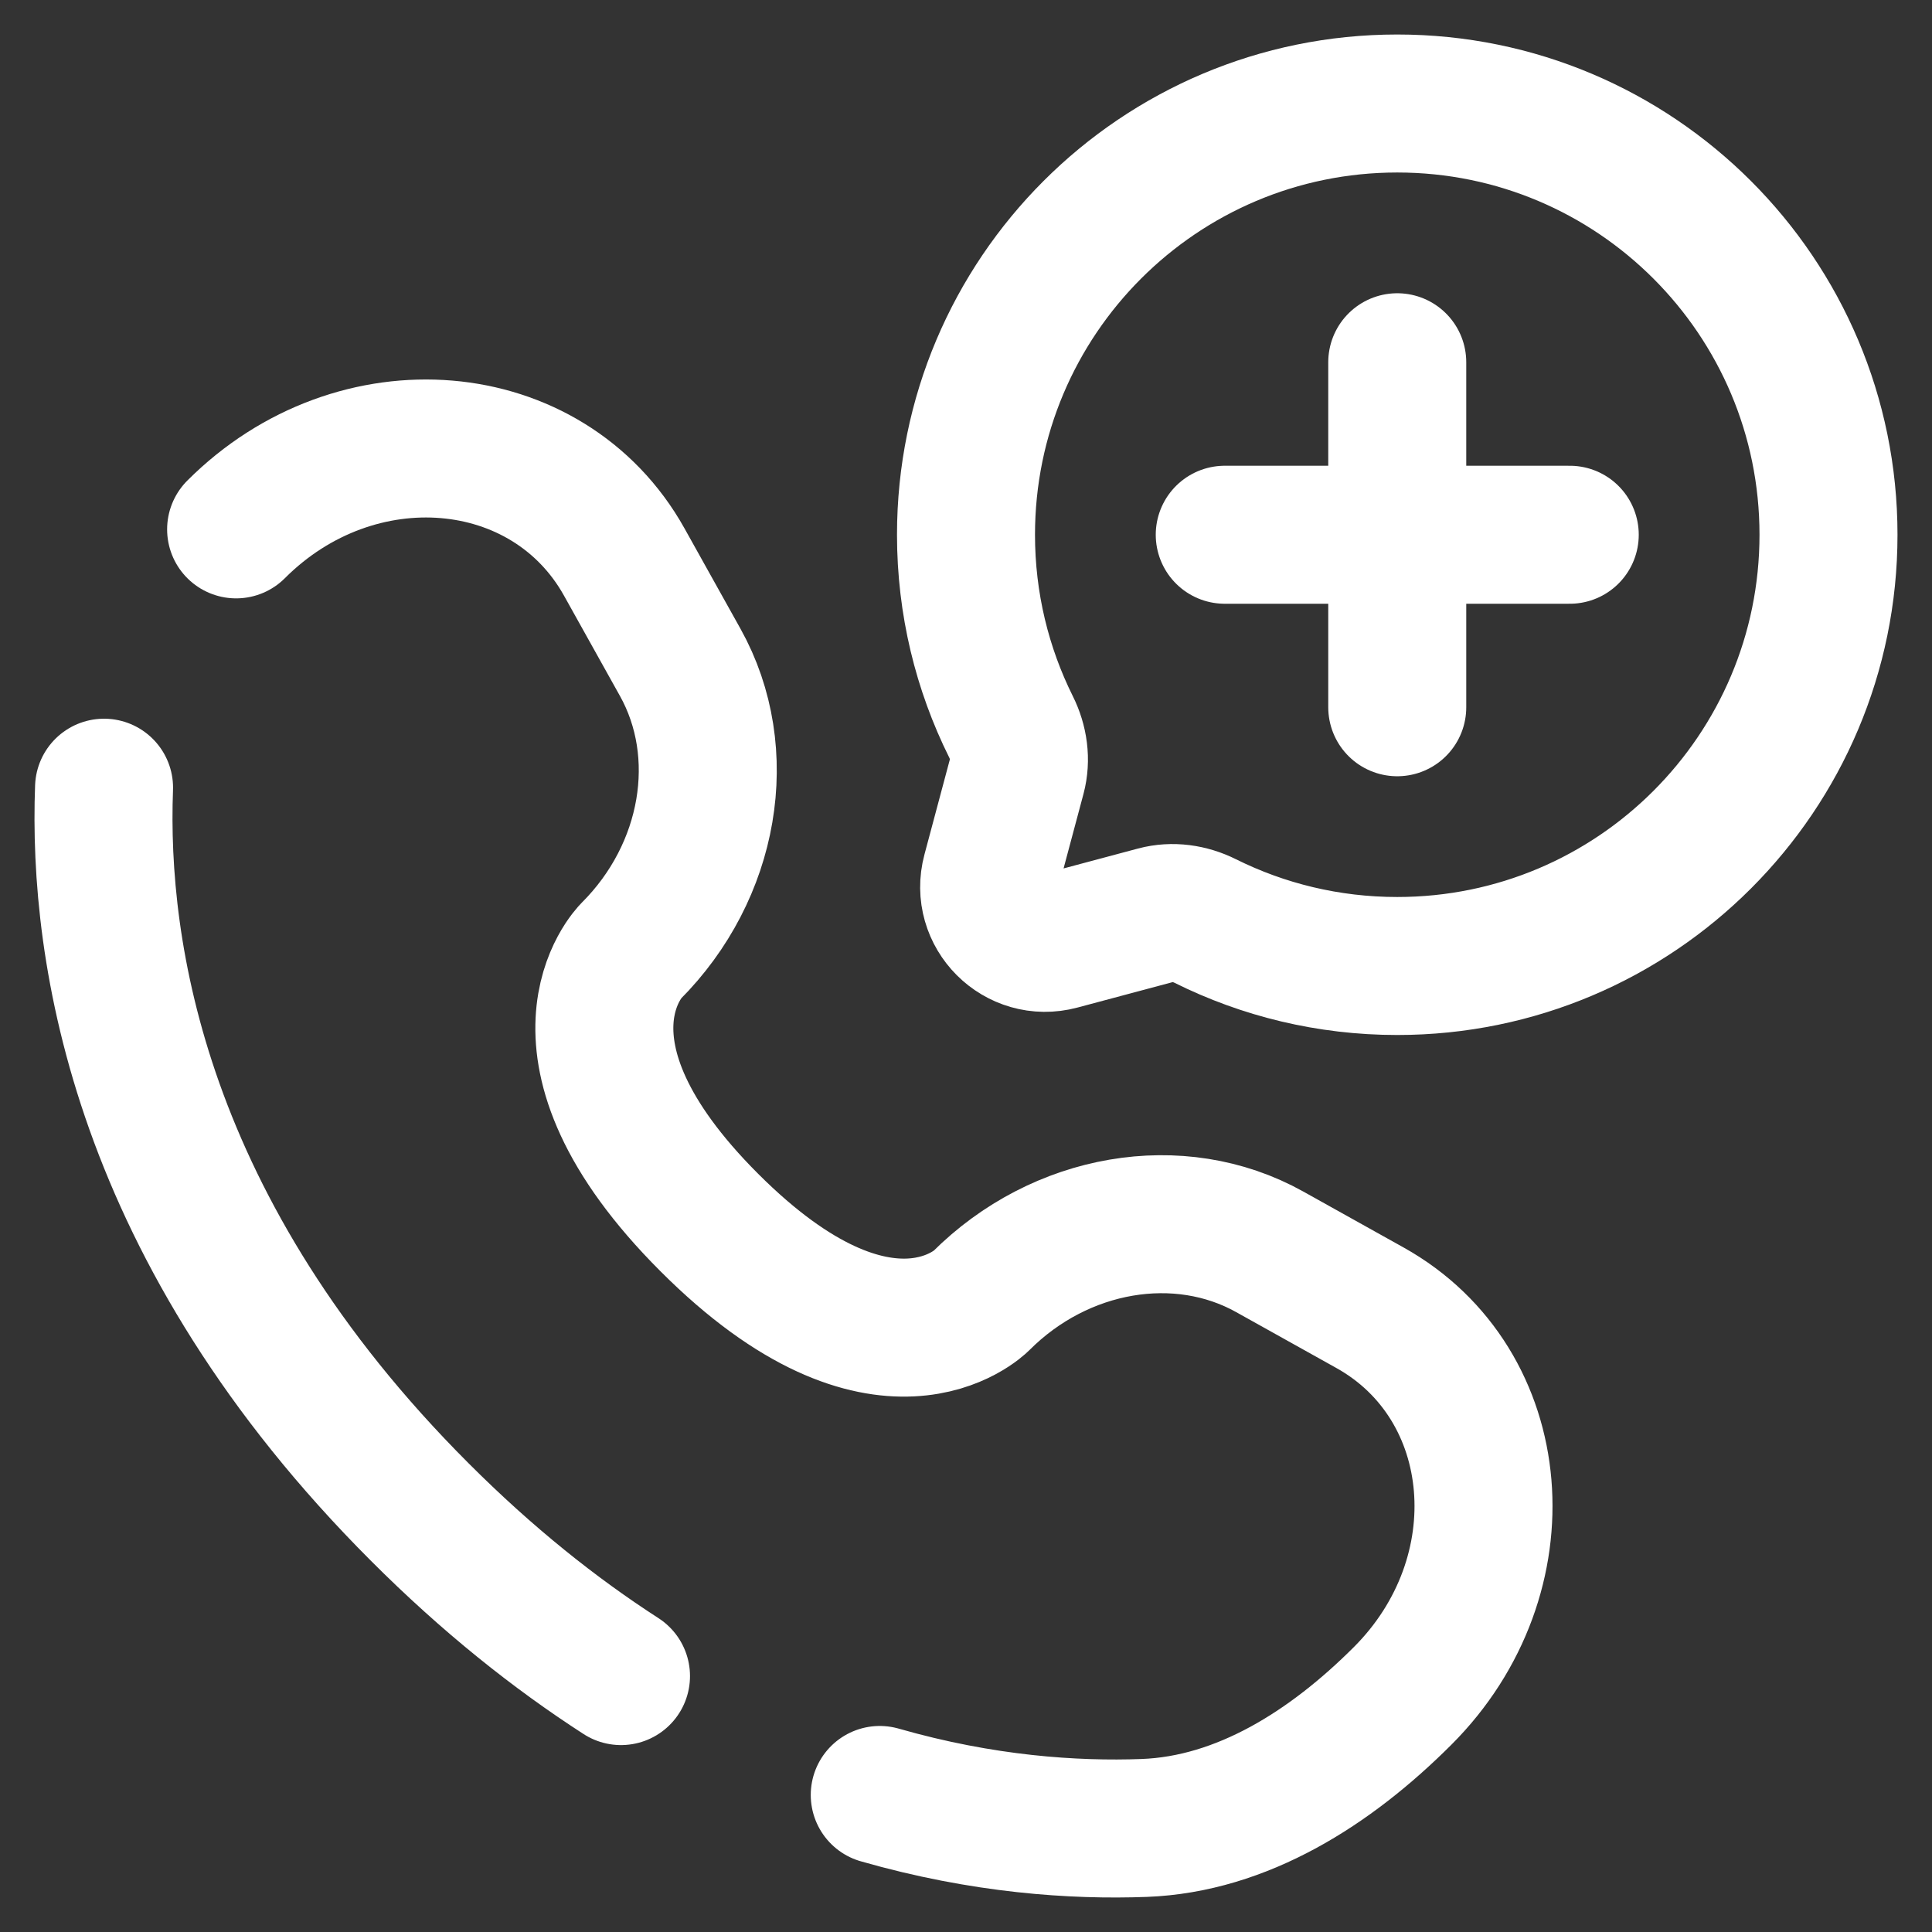
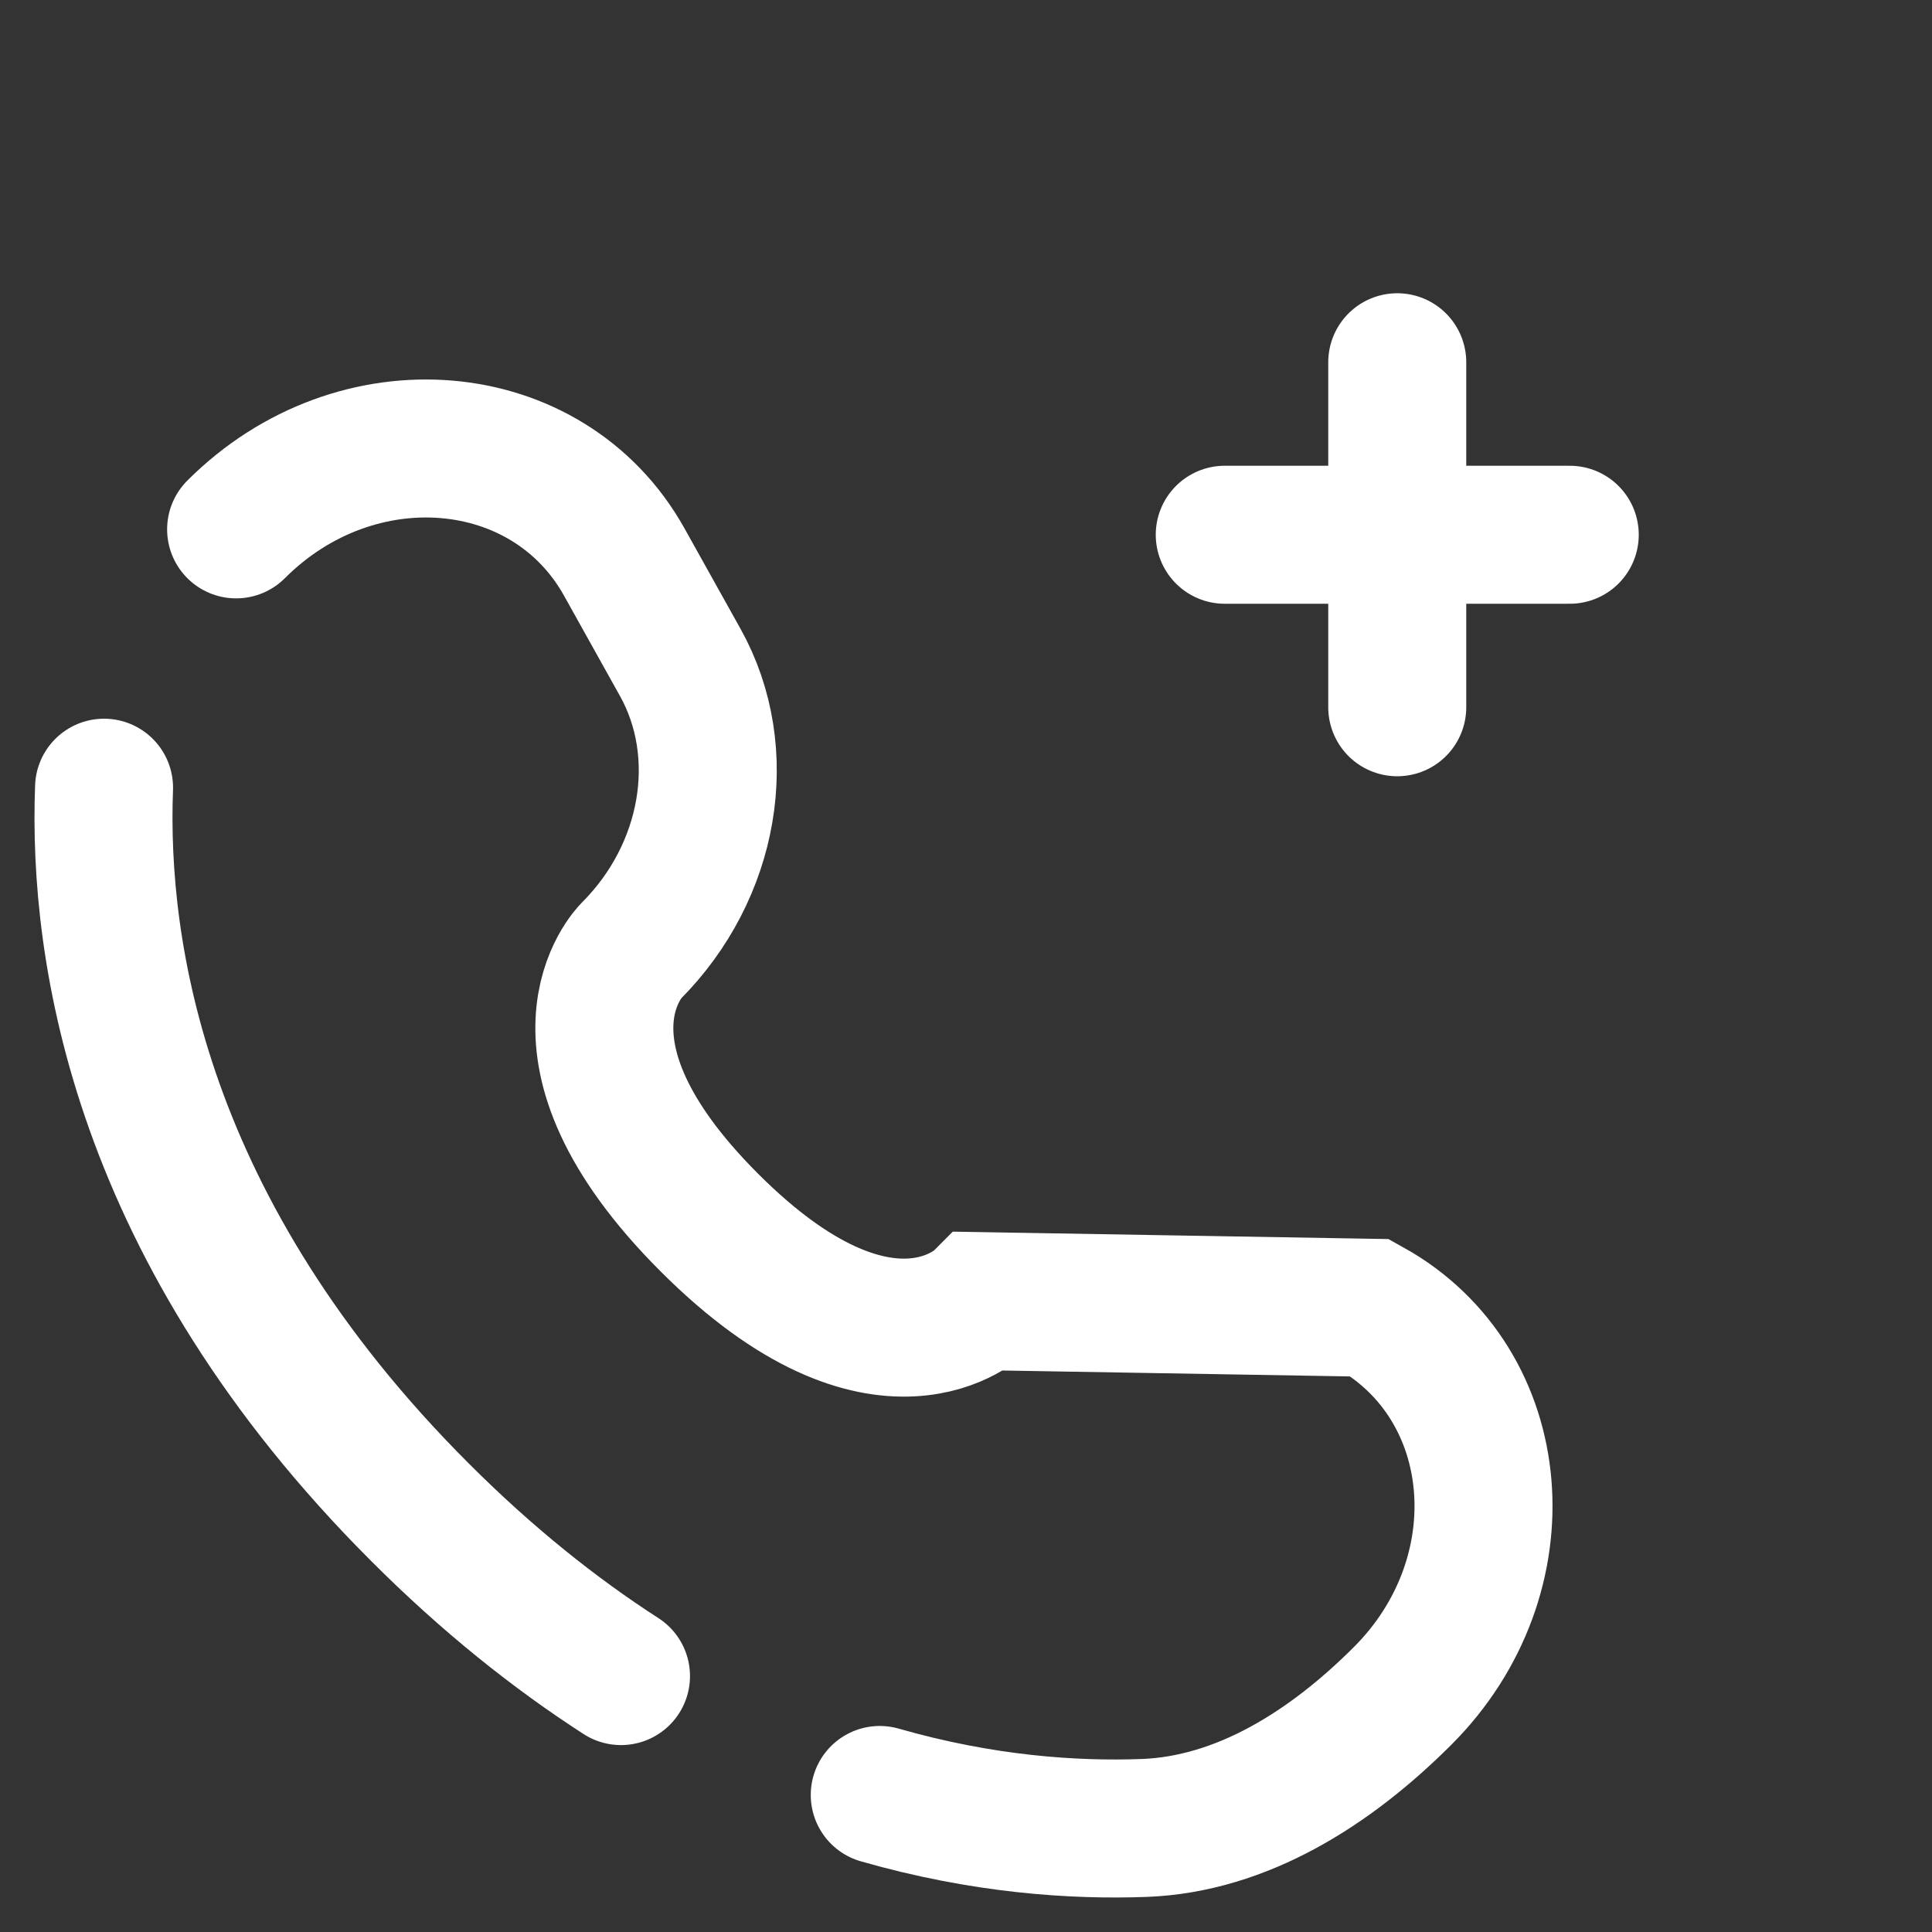
<svg xmlns="http://www.w3.org/2000/svg" width="28" height="28" viewBox="0 0 28 28" fill="none">
  <rect x="0" y="0" width="28" height="28" fill="#333333" stroke="none" />
-   <path d="M20.25 14C23.702 14 26.5 11.202 26.5 7.75C26.5 4.298 23.702 1.5 20.25 1.5C16.798 1.5 14 4.298 14 7.75C14 8.75 14.235 9.695 14.652 10.533C14.763 10.755 14.8 11.01 14.736 11.25L14.364 12.642C14.202 13.246 14.754 13.798 15.358 13.636L16.75 13.264C16.99 13.2 17.244 13.237 17.467 13.348C18.305 13.765 19.25 14 20.25 14Z" stroke="white" stroke-width="2" />
  <path d="M17.75 7.75H22.75M20.25 10.25V5.25" stroke="white" stroke-width="2" stroke-linecap="round" />
-   <path d="M1.508 11.416C1.418 13.802 2.021 17.852 6.085 21.915C7.065 22.896 8.044 23.674 9 24.291M3.422 7.672C5.163 5.93 7.941 6.164 9.047 8.145L9.858 9.599C10.59 10.911 10.296 12.632 9.143 13.785C9.143 13.785 7.745 15.184 10.281 17.719C12.816 20.254 14.215 18.857 14.215 18.857C15.368 17.703 17.089 17.41 18.401 18.142L19.855 18.953C21.836 20.058 22.07 22.837 20.328 24.578C19.282 25.624 18 26.438 16.584 26.492C15.566 26.53 14.245 26.443 12.75 26.014" stroke="white" stroke-width="2" stroke-linecap="round" />
+   <path d="M1.508 11.416C1.418 13.802 2.021 17.852 6.085 21.915C7.065 22.896 8.044 23.674 9 24.291M3.422 7.672C5.163 5.93 7.941 6.164 9.047 8.145L9.858 9.599C10.59 10.911 10.296 12.632 9.143 13.785C9.143 13.785 7.745 15.184 10.281 17.719C12.816 20.254 14.215 18.857 14.215 18.857L19.855 18.953C21.836 20.058 22.07 22.837 20.328 24.578C19.282 25.624 18 26.438 16.584 26.492C15.566 26.53 14.245 26.443 12.75 26.014" stroke="white" stroke-width="2" stroke-linecap="round" />
</svg>